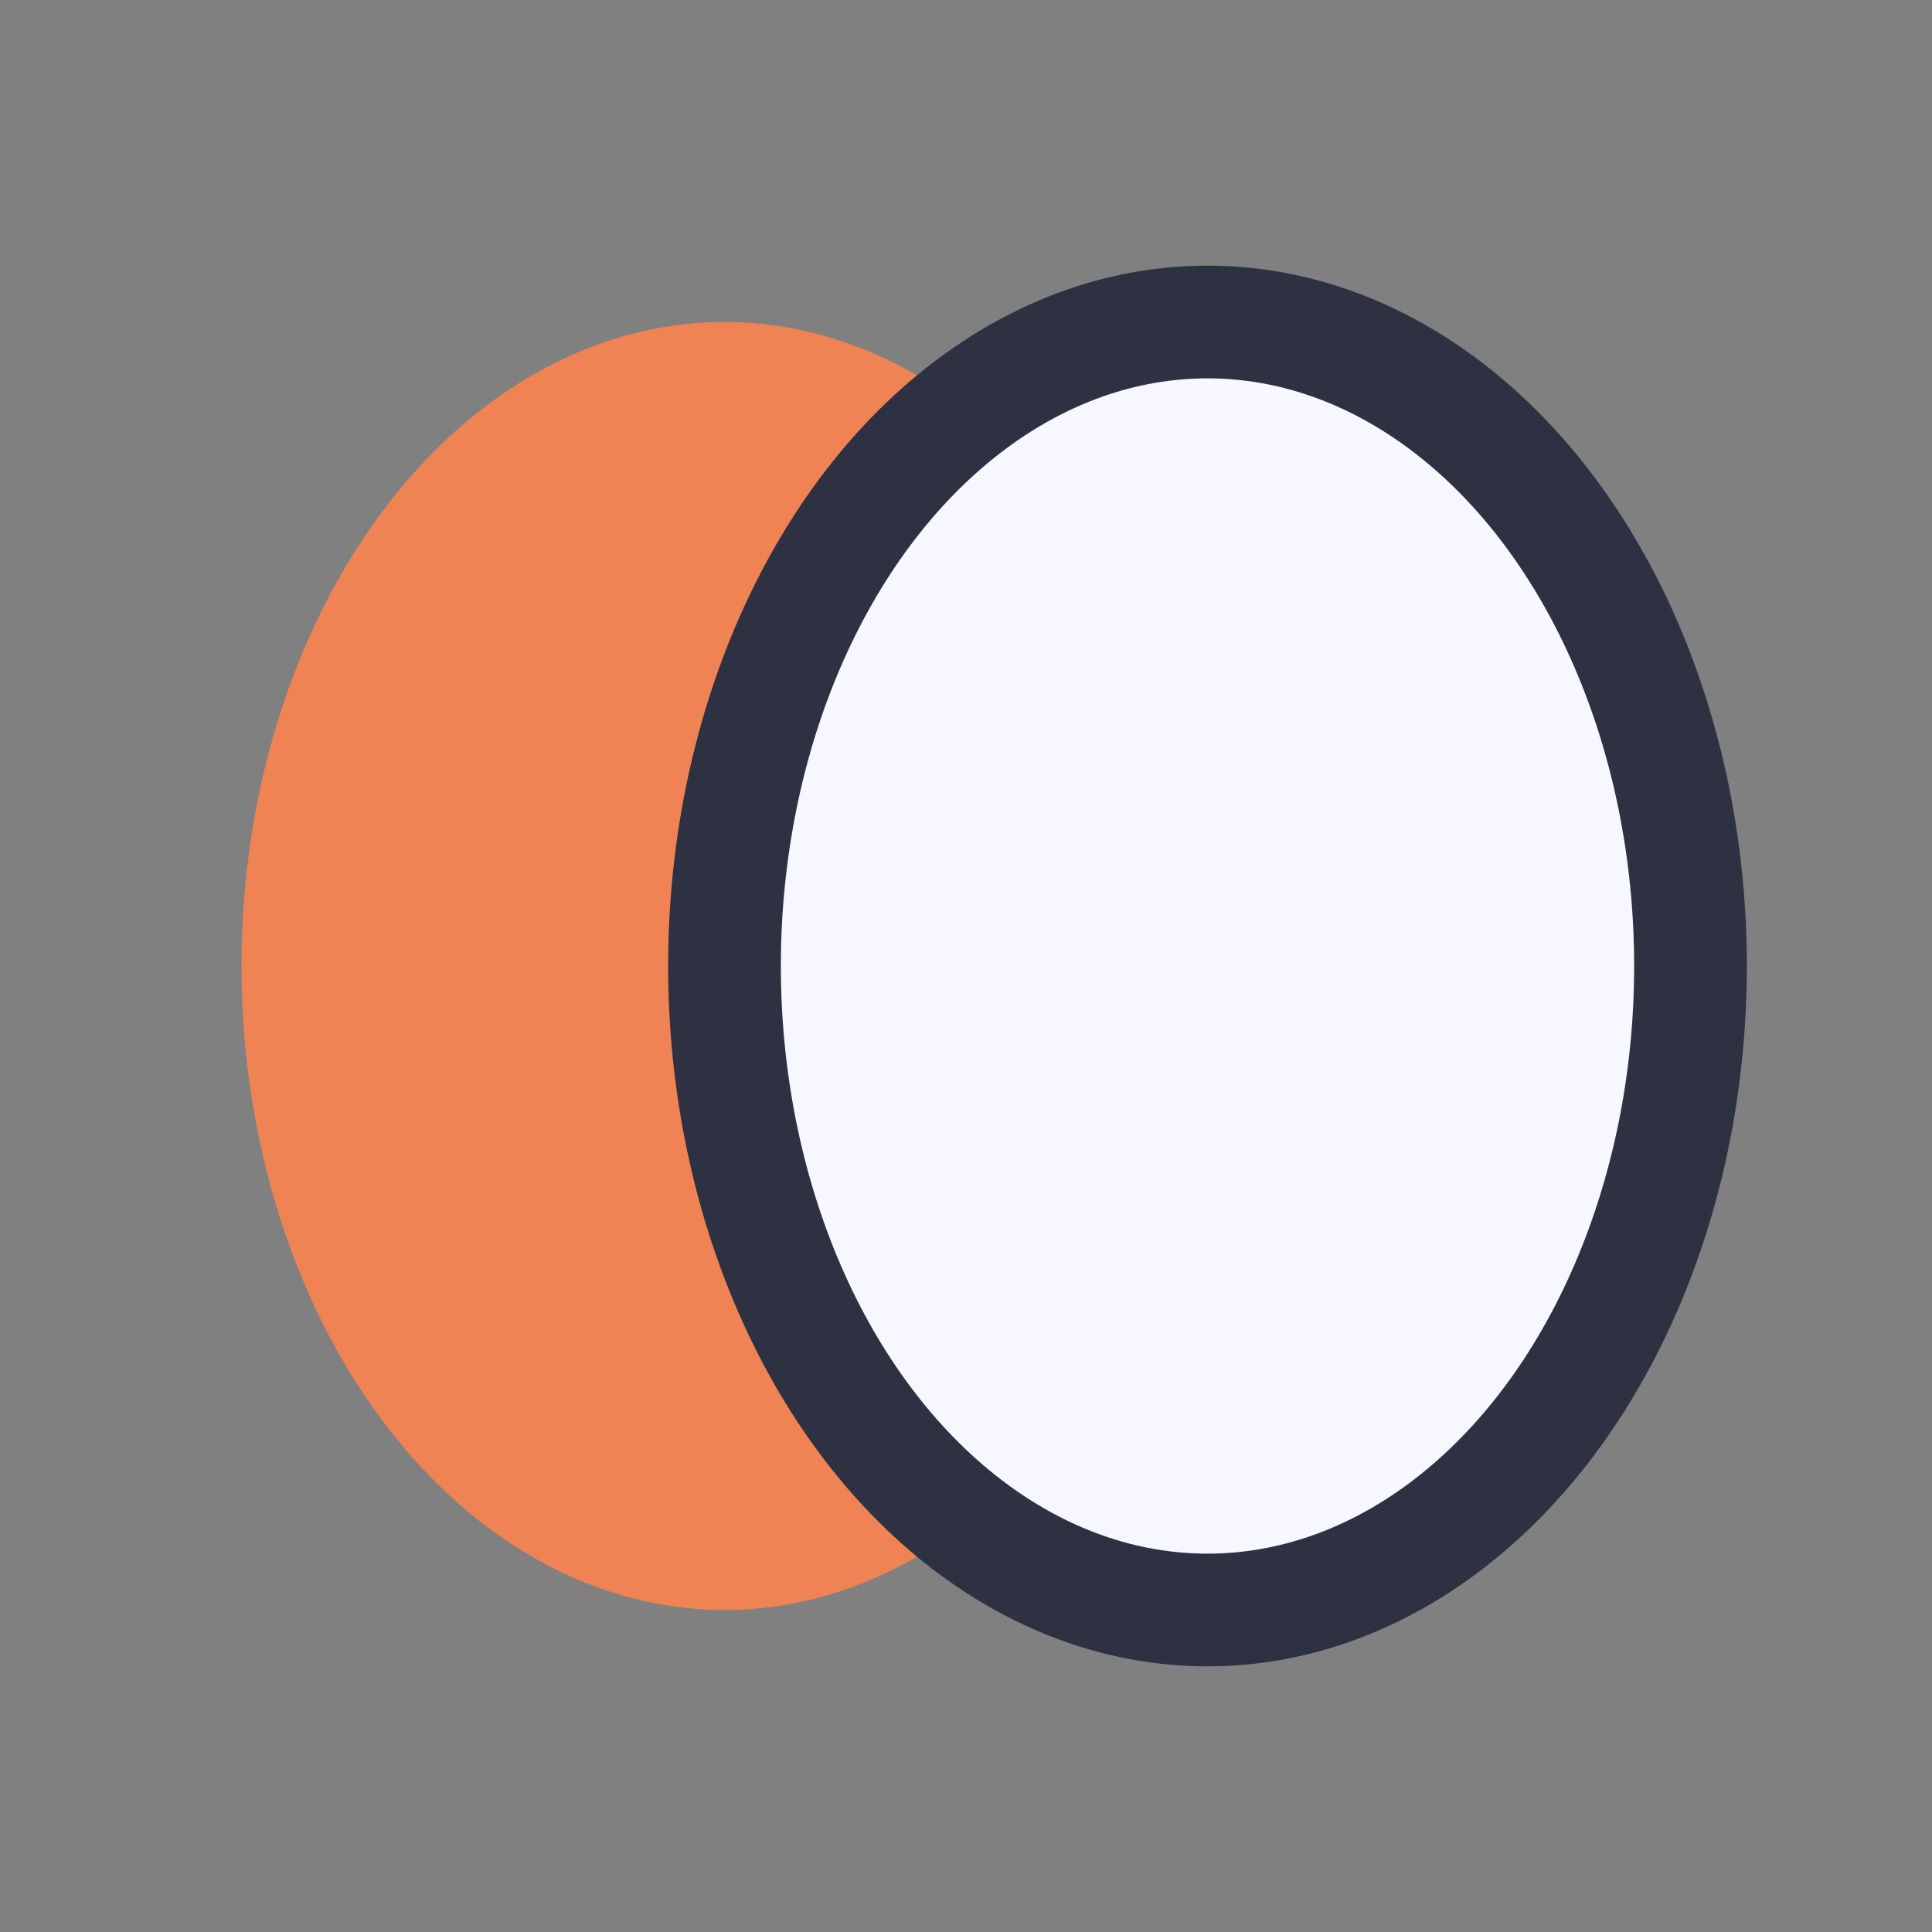
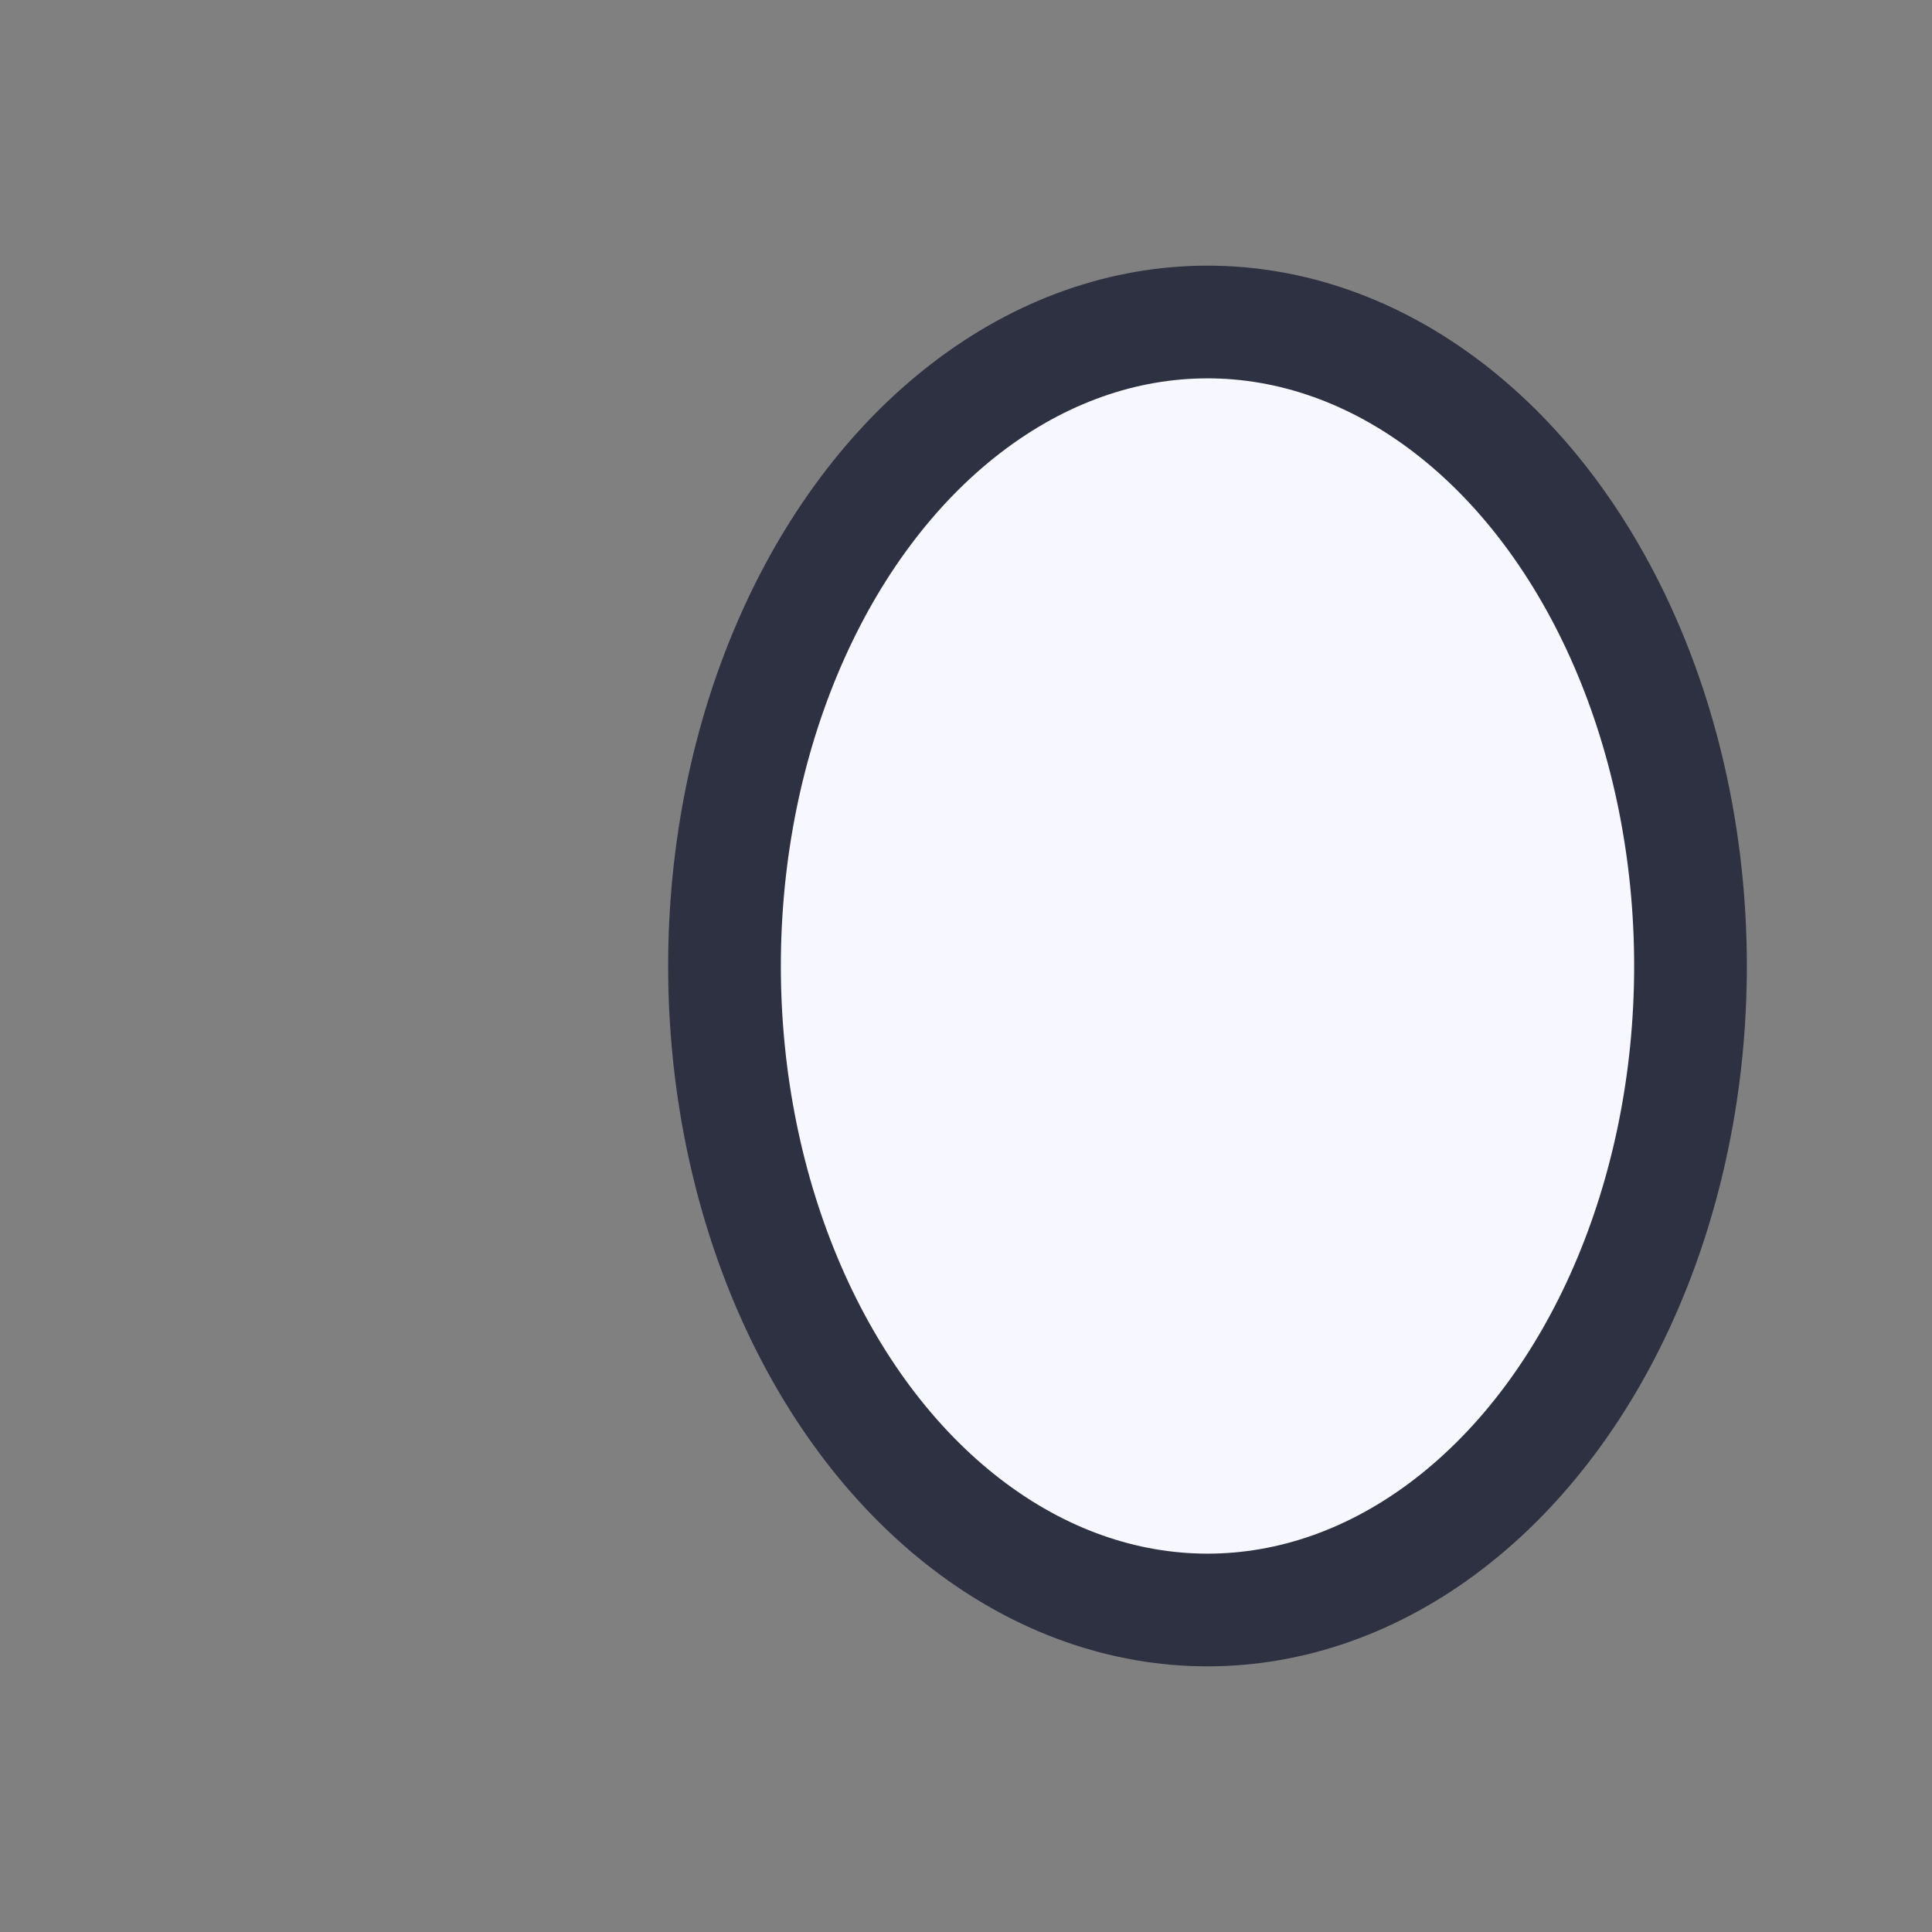
<svg xmlns="http://www.w3.org/2000/svg" width="24" height="24" viewBox="0 0 24 24">
  <rect x="0" y="0" width="24" height="24" fill="#808080" stroke="none" />
-   <ellipse cx="9" cy="12" rx="6" ry="8" fill="#EF8354" />
  <ellipse cx="15" cy="12" rx="6" ry="8" fill="#F7F7FF" stroke="#2D3142" stroke-width="1.4" />
</svg>